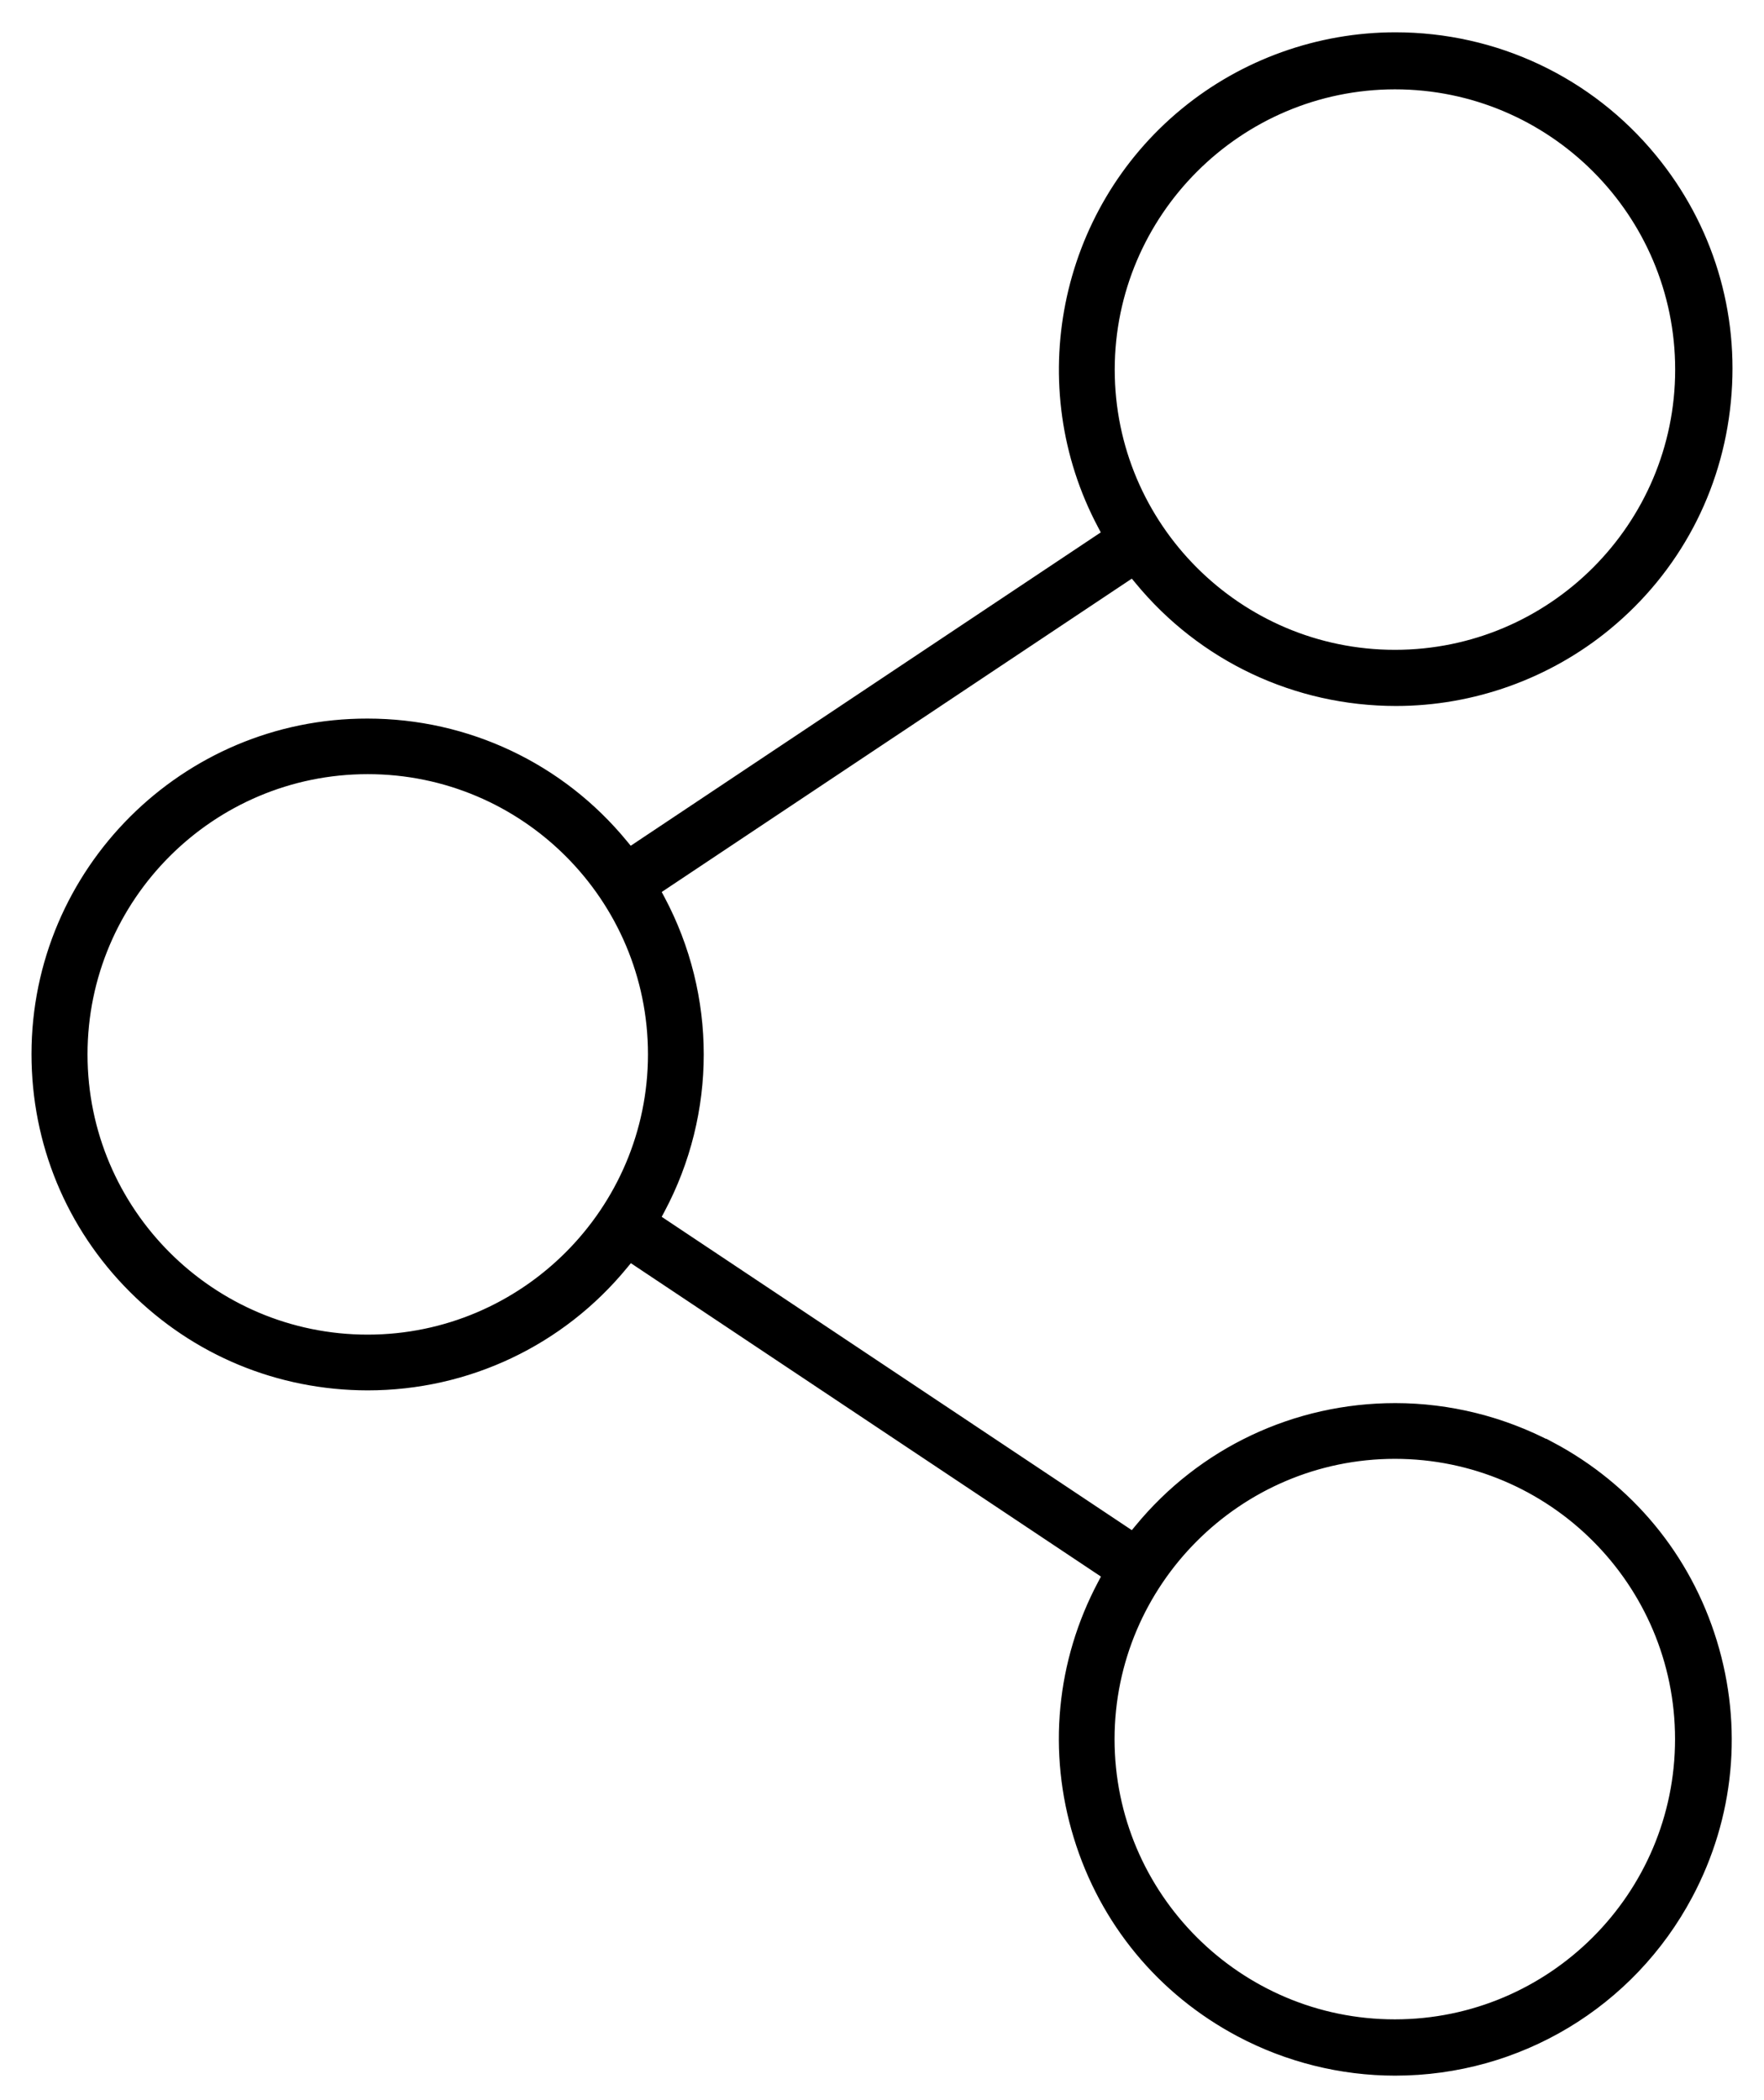
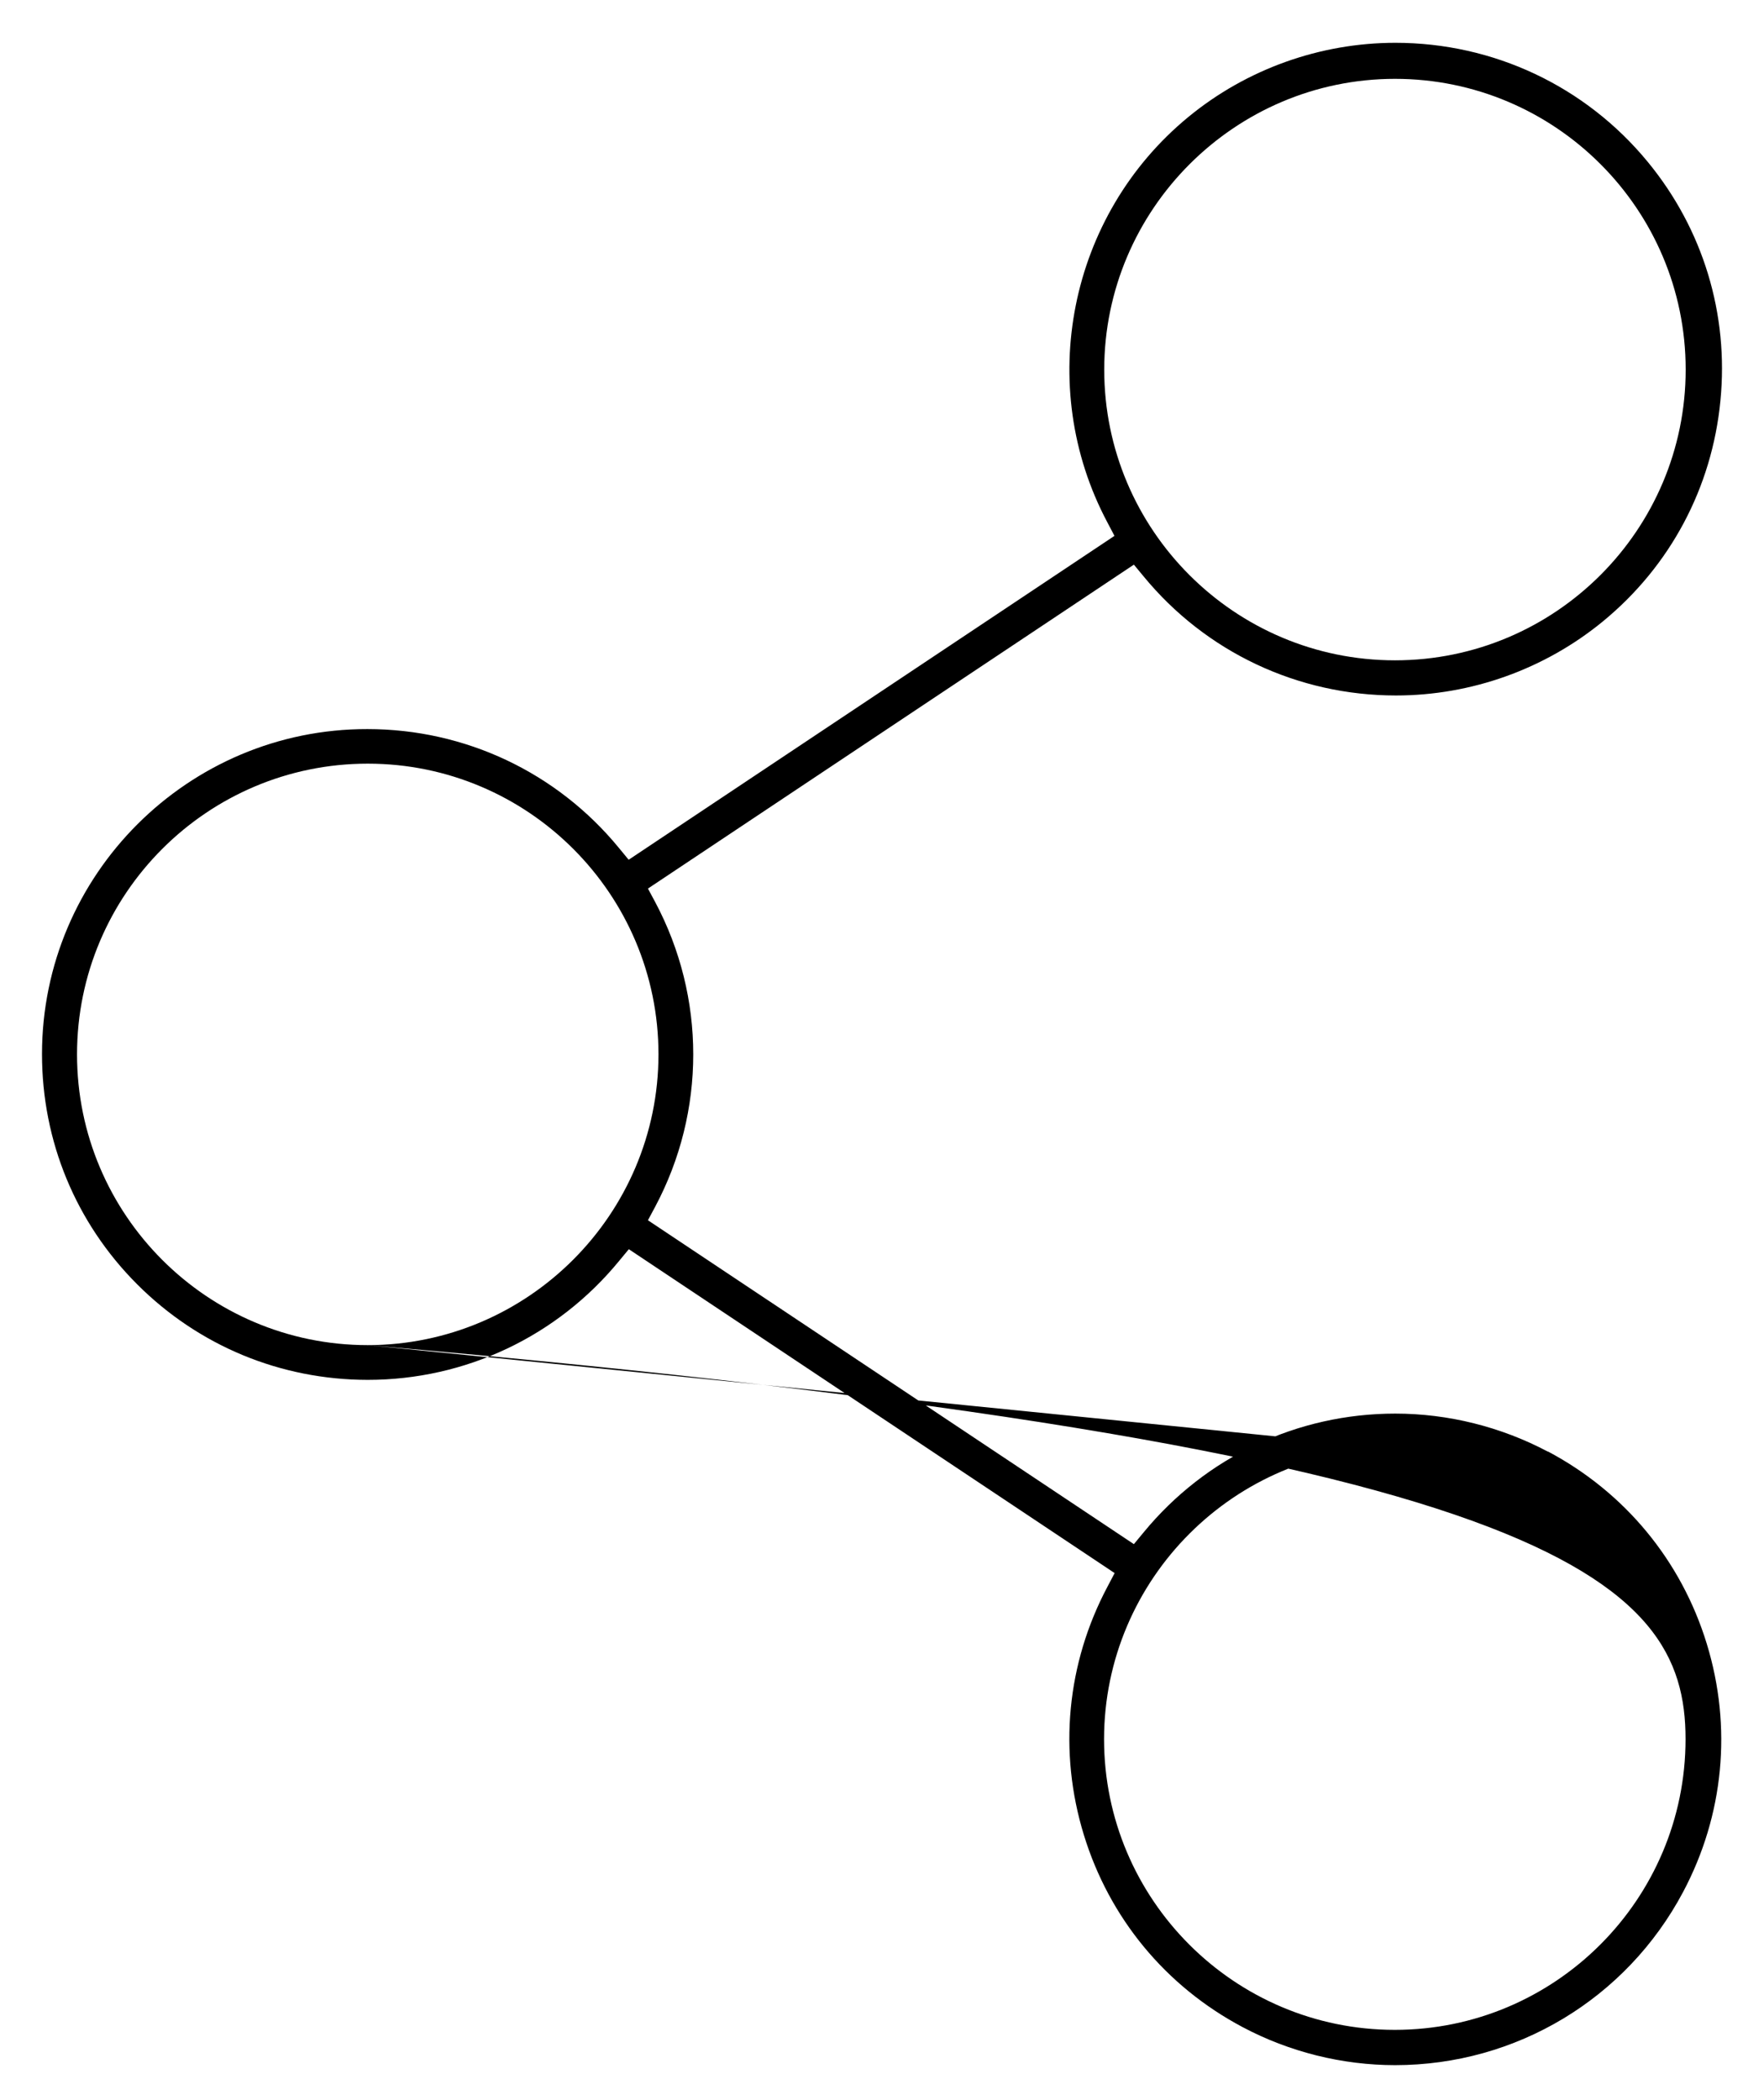
<svg xmlns="http://www.w3.org/2000/svg" width="42" height="50" viewBox="0 0 42 50" fill="none">
-   <path d="M36.855 34.561C35.738 33.969 34.481 33.655 33.22 33.655C30.89 33.655 28.706 34.685 27.228 36.484L26.997 36.763L15.427 29.052L15.599 28.731C16.808 26.461 16.808 23.746 15.599 21.475L15.427 21.155L26.997 13.443L27.228 13.722C28.709 15.524 30.901 16.558 33.237 16.558C35.029 16.558 36.782 15.931 38.168 14.791C39.77 13.474 40.762 11.61 40.962 9.543C41.165 7.476 40.548 5.453 39.232 3.854C37.751 2.052 35.559 1.019 33.223 1.019C31.431 1.019 29.678 1.646 28.293 2.786C25.447 5.126 24.637 9.185 26.366 12.437L26.535 12.758L14.968 20.469L14.738 20.19C13.263 18.391 11.078 17.358 8.749 17.358C4.48 17.351 1 20.824 1 25.096C1 27.167 1.803 29.114 3.267 30.578C4.732 32.043 6.678 32.849 8.753 32.852C11.082 32.852 13.266 31.819 14.741 30.02L14.972 29.741L26.539 37.452L26.37 37.773C25.398 39.602 25.198 41.701 25.805 43.682C26.411 45.663 27.752 47.289 29.585 48.261C30.701 48.854 31.959 49.167 33.216 49.167C36.097 49.167 38.722 47.589 40.073 45.046C41.045 43.217 41.245 41.118 40.638 39.137C40.032 37.156 38.688 35.53 36.858 34.558L36.855 34.561ZM33.213 1.877C37.031 1.877 40.135 4.981 40.135 8.799C40.135 12.616 37.031 15.721 33.213 15.721C29.395 15.721 26.291 12.616 26.291 8.799C26.294 4.988 29.399 1.88 33.213 1.877ZM8.756 32.025C4.938 32.025 1.834 28.921 1.834 25.103C1.834 21.285 4.938 18.181 8.756 18.181C12.574 18.181 15.678 21.285 15.678 25.103C15.675 28.914 12.57 32.022 8.756 32.025ZM33.209 34.482C37.027 34.482 40.132 37.587 40.132 41.404C40.132 45.222 37.027 48.327 33.209 48.327C29.392 48.327 26.287 45.222 26.287 41.404C26.291 37.593 29.395 34.486 33.209 34.482Z" fill="black" />
-   <path d="M33.213 1.704V1.877M33.213 1.877C37.031 1.877 40.135 4.981 40.135 8.799C40.135 12.616 37.031 15.721 33.213 15.721C29.395 15.721 26.291 12.616 26.291 8.799C26.294 4.988 29.399 1.88 33.213 1.877ZM33.209 34.482V34.31M33.209 34.482C37.027 34.482 40.132 37.587 40.132 41.404C40.132 45.222 37.027 48.327 33.209 48.327C29.392 48.327 26.287 45.222 26.287 41.404C26.291 37.593 29.395 34.486 33.209 34.482ZM36.855 34.561C35.739 33.969 34.481 33.655 33.22 33.655C30.89 33.655 28.706 34.685 27.228 36.484L26.997 36.763L15.427 29.052L15.599 28.731C16.808 26.461 16.808 23.746 15.599 21.475L15.427 21.155L26.997 13.443L27.228 13.722C28.709 15.524 30.901 16.558 33.237 16.558C35.029 16.558 36.782 15.931 38.168 14.791C39.77 13.474 40.762 11.61 40.962 9.543C41.165 7.476 40.548 5.453 39.232 3.854C37.751 2.052 35.559 1.019 33.223 1.019C31.431 1.019 29.678 1.646 28.293 2.786C25.447 5.126 24.637 9.185 26.366 12.437L26.535 12.758L14.968 20.469L14.738 20.19C13.263 18.391 11.078 17.358 8.749 17.358C4.48 17.351 1 20.824 1 25.096C1 27.167 1.803 29.114 3.267 30.578C4.732 32.043 6.678 32.849 8.753 32.852C11.082 32.852 13.266 31.819 14.741 30.02L14.972 29.741L26.539 37.452L26.37 37.773C25.398 39.602 25.198 41.701 25.805 43.682C26.411 45.663 27.752 47.289 29.585 48.261C30.701 48.854 31.959 49.167 33.216 49.167C36.097 49.167 38.722 47.589 40.073 45.046C41.045 43.217 41.245 41.118 40.638 39.137C40.032 37.156 38.688 35.53 36.858 34.558L36.855 34.561ZM8.756 32.025C4.938 32.025 1.834 28.921 1.834 25.103C1.834 21.285 4.938 18.181 8.756 18.181C12.574 18.181 15.678 21.285 15.678 25.103C15.675 28.914 12.57 32.022 8.756 32.025Z" stroke="black" stroke-width="0.5" />
+   <path d="M36.855 34.561C35.738 33.969 34.481 33.655 33.22 33.655C30.89 33.655 28.706 34.685 27.228 36.484L26.997 36.763L15.427 29.052L15.599 28.731C16.808 26.461 16.808 23.746 15.599 21.475L15.427 21.155L26.997 13.443L27.228 13.722C28.709 15.524 30.901 16.558 33.237 16.558C35.029 16.558 36.782 15.931 38.168 14.791C39.77 13.474 40.762 11.61 40.962 9.543C41.165 7.476 40.548 5.453 39.232 3.854C37.751 2.052 35.559 1.019 33.223 1.019C31.431 1.019 29.678 1.646 28.293 2.786C25.447 5.126 24.637 9.185 26.366 12.437L26.535 12.758L14.968 20.469L14.738 20.19C13.263 18.391 11.078 17.358 8.749 17.358C4.48 17.351 1 20.824 1 25.096C1 27.167 1.803 29.114 3.267 30.578C4.732 32.043 6.678 32.849 8.753 32.852C11.082 32.852 13.266 31.819 14.741 30.02L14.972 29.741L26.539 37.452L26.37 37.773C25.398 39.602 25.198 41.701 25.805 43.682C26.411 45.663 27.752 47.289 29.585 48.261C30.701 48.854 31.959 49.167 33.216 49.167C36.097 49.167 38.722 47.589 40.073 45.046C41.045 43.217 41.245 41.118 40.638 39.137C40.032 37.156 38.688 35.53 36.858 34.558L36.855 34.561ZM33.213 1.877C37.031 1.877 40.135 4.981 40.135 8.799C40.135 12.616 37.031 15.721 33.213 15.721C29.395 15.721 26.291 12.616 26.291 8.799C26.294 4.988 29.399 1.88 33.213 1.877ZM8.756 32.025C4.938 32.025 1.834 28.921 1.834 25.103C1.834 21.285 4.938 18.181 8.756 18.181C12.574 18.181 15.678 21.285 15.678 25.103C15.675 28.914 12.57 32.022 8.756 32.025ZC37.027 34.482 40.132 37.587 40.132 41.404C40.132 45.222 37.027 48.327 33.209 48.327C29.392 48.327 26.287 45.222 26.287 41.404C26.291 37.593 29.395 34.486 33.209 34.482Z" fill="black" />
</svg>